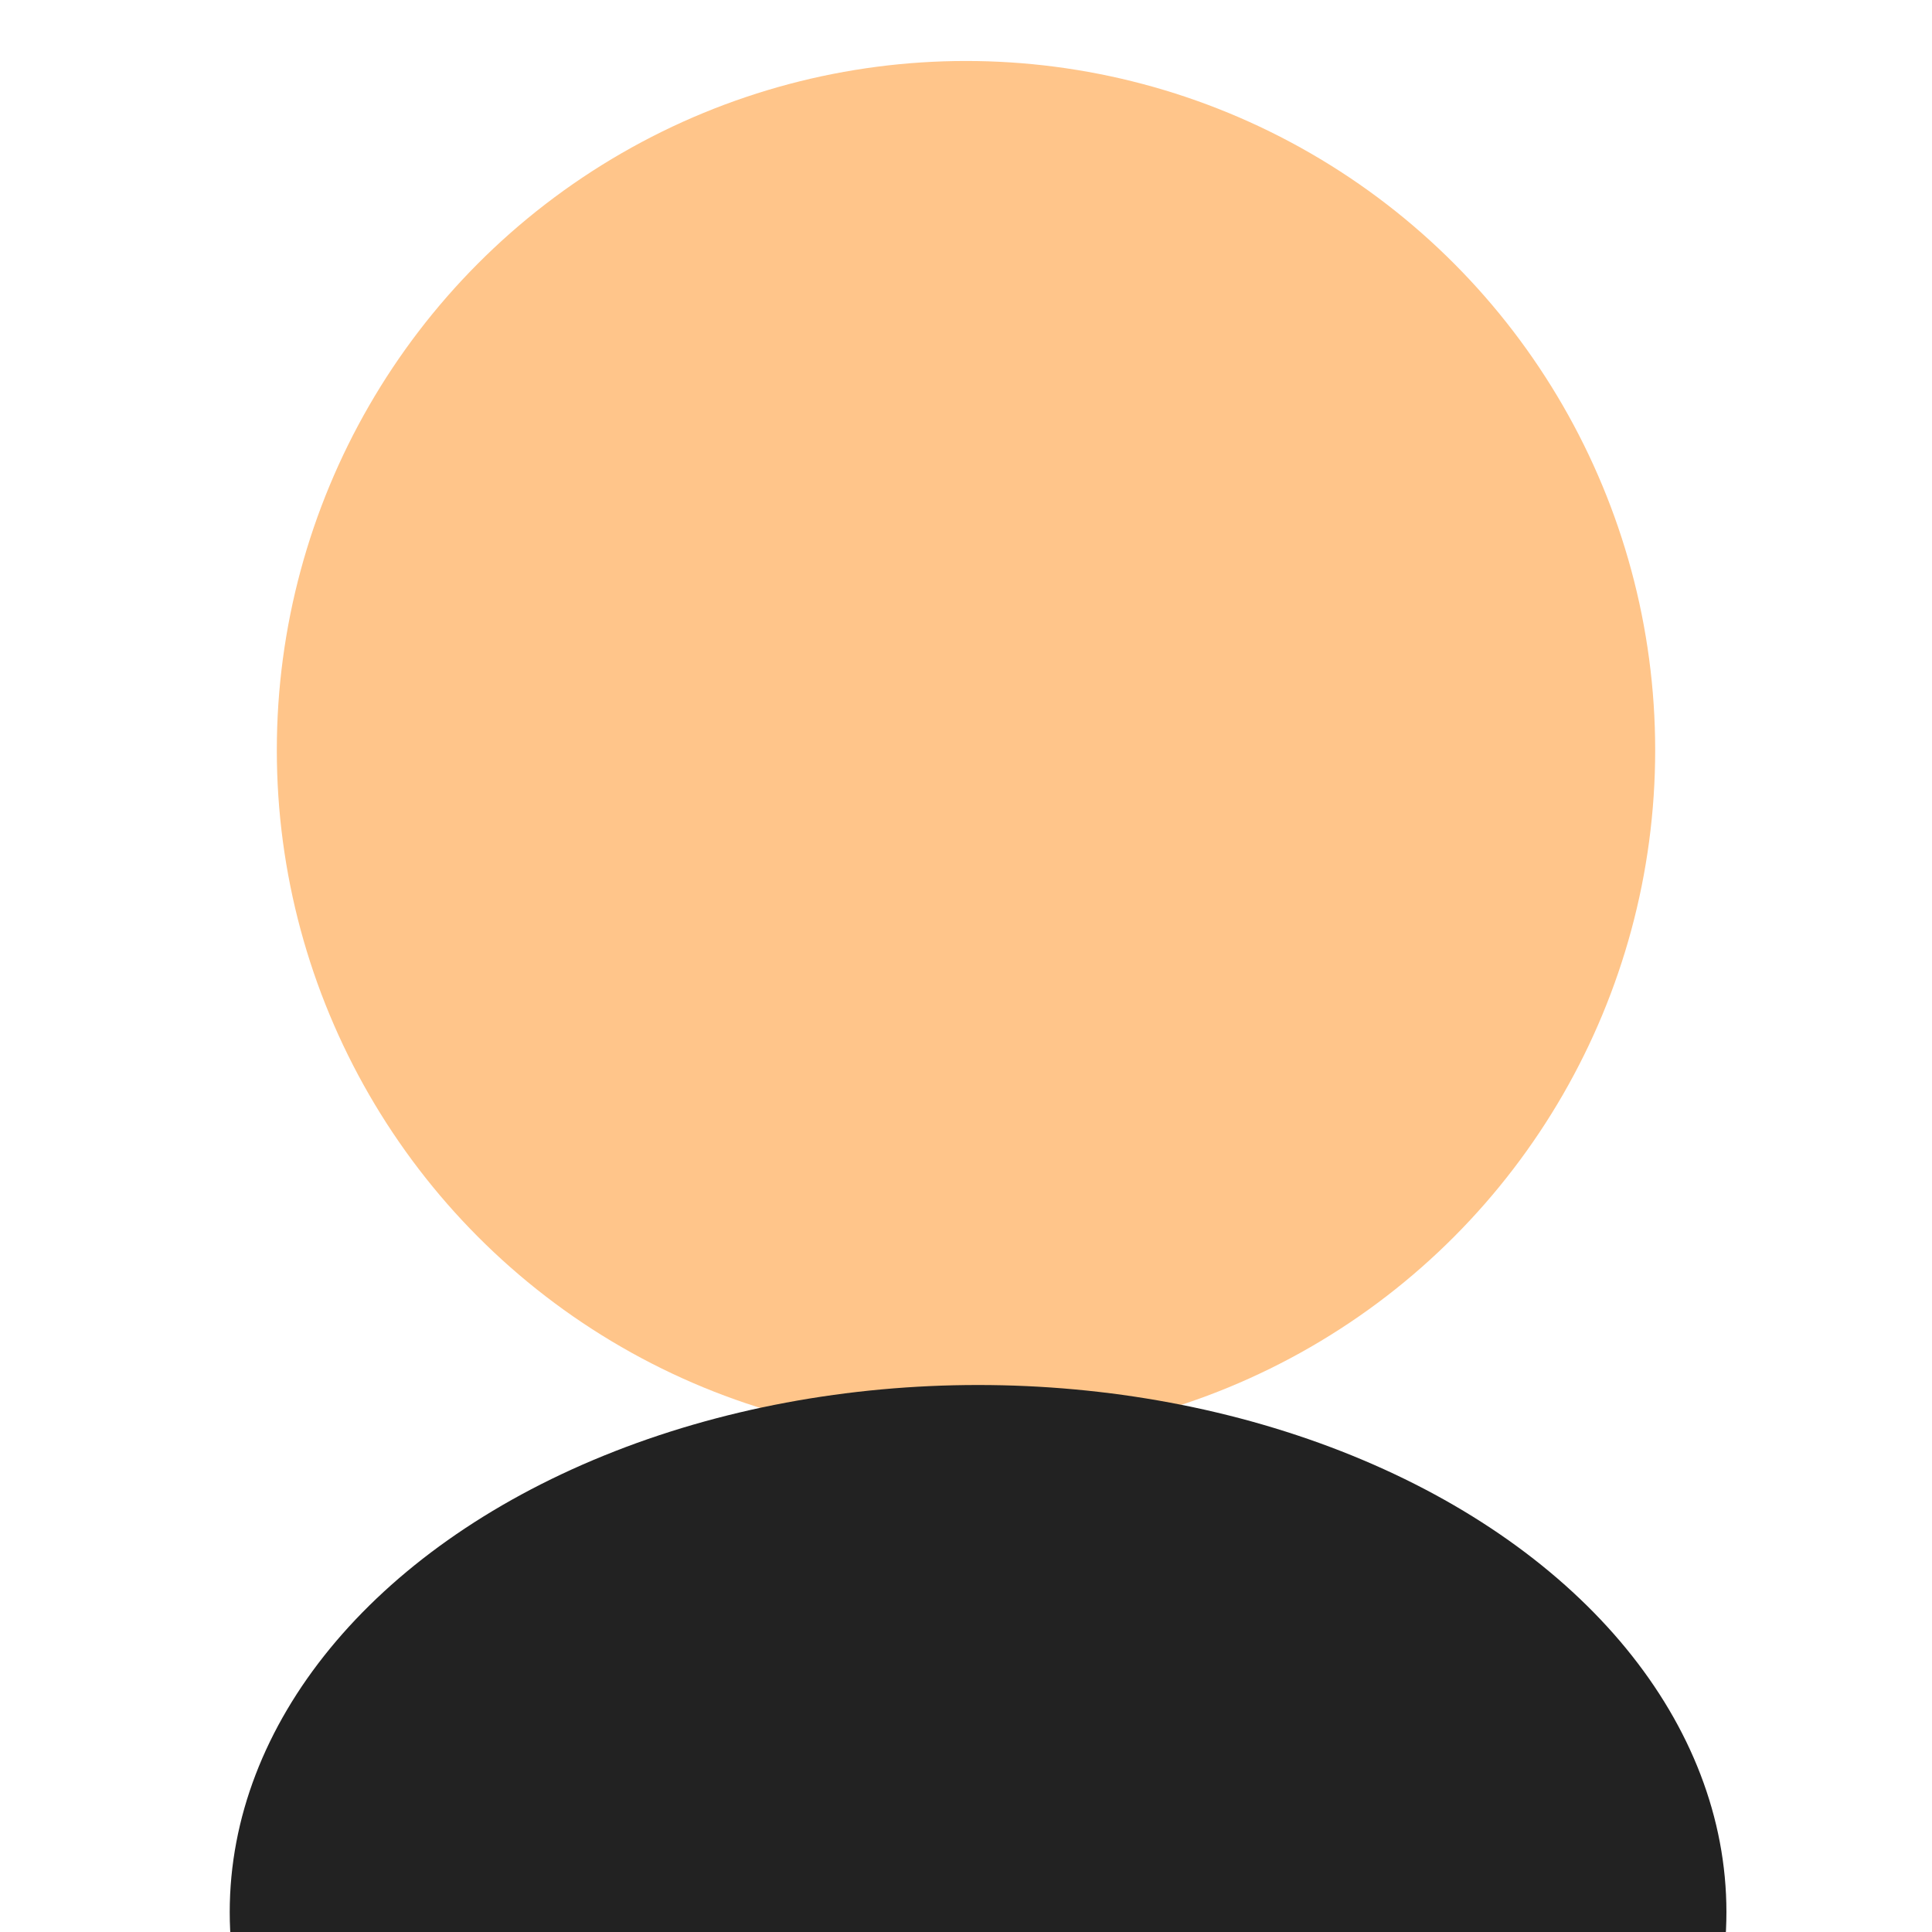
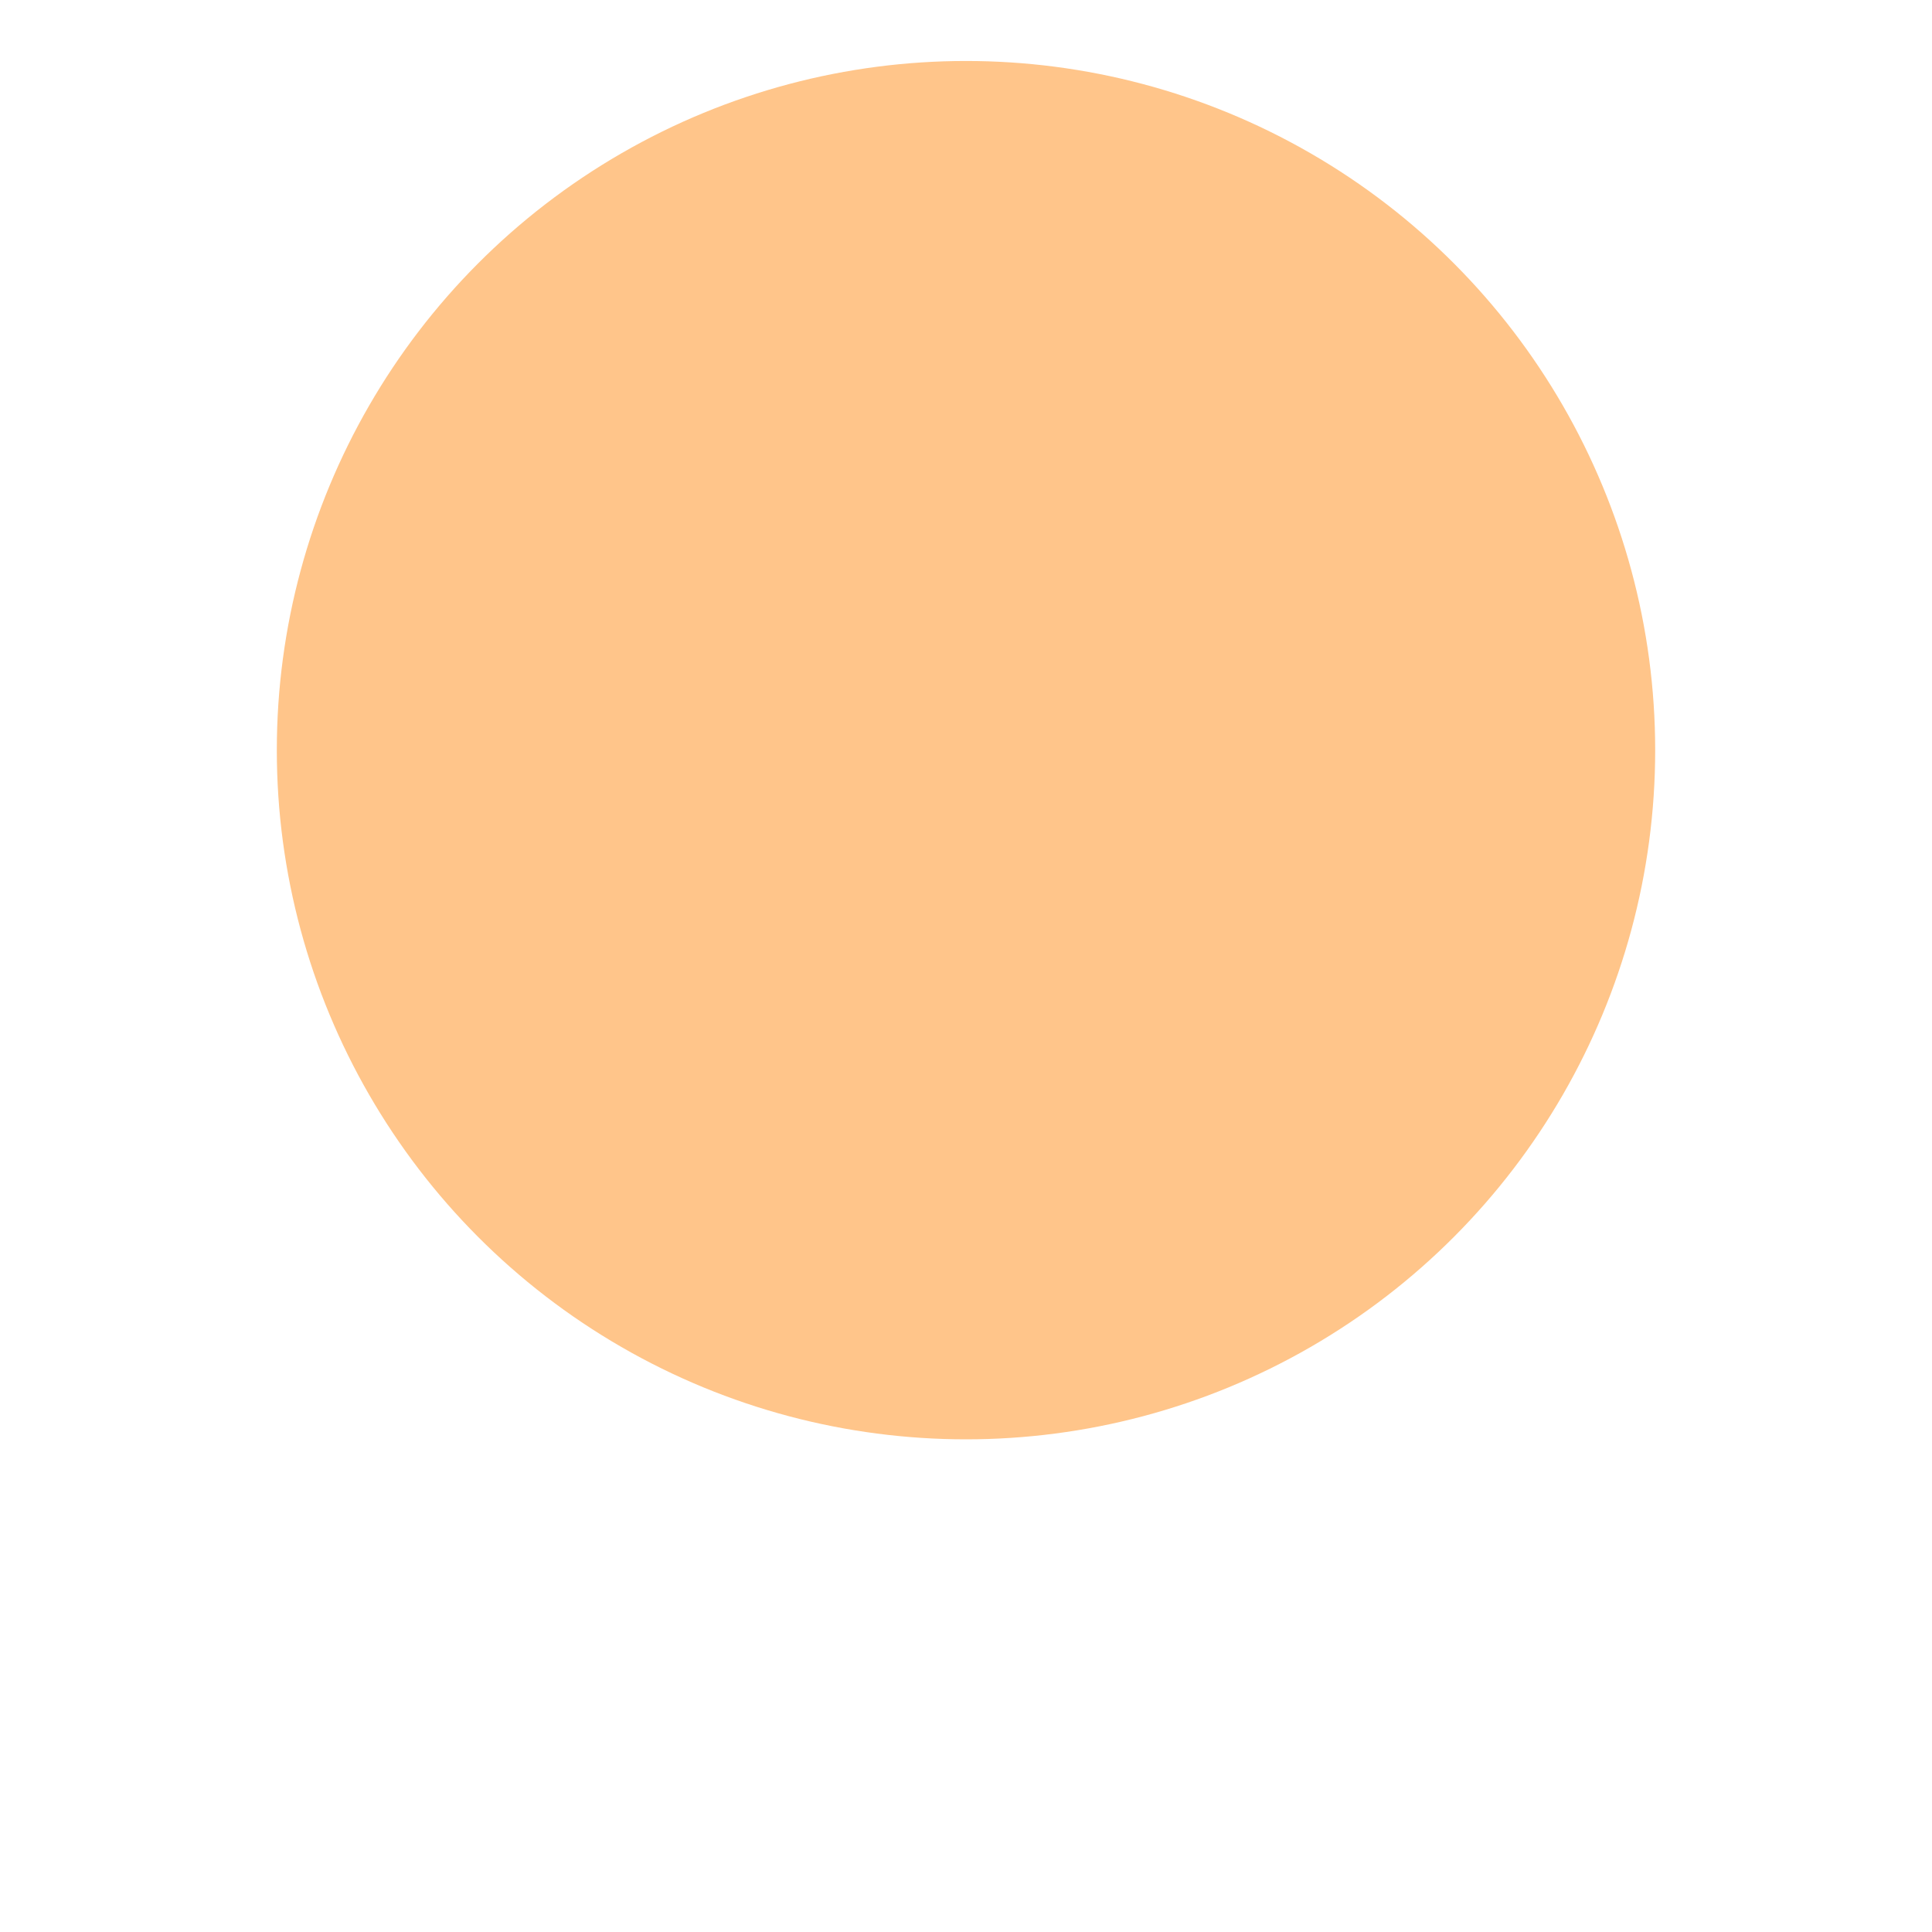
<svg xmlns="http://www.w3.org/2000/svg" version="1.1" id="Lager_1" x="0px" y="0px" viewBox="0 0 64 64" style="enable-background:new 0 0 64 64;" xml:space="preserve">
  <style type="text/css">
	.st0{fill:#FFC58A;}
	.st1{fill:#222222;}
</style>
  <circle class="st0" cx="32" cy="24.85" r="22.83" />
-   <ellipse class="st1" cx="32.4" cy="63.34" rx="24.79" ry="17.46" />
</svg>